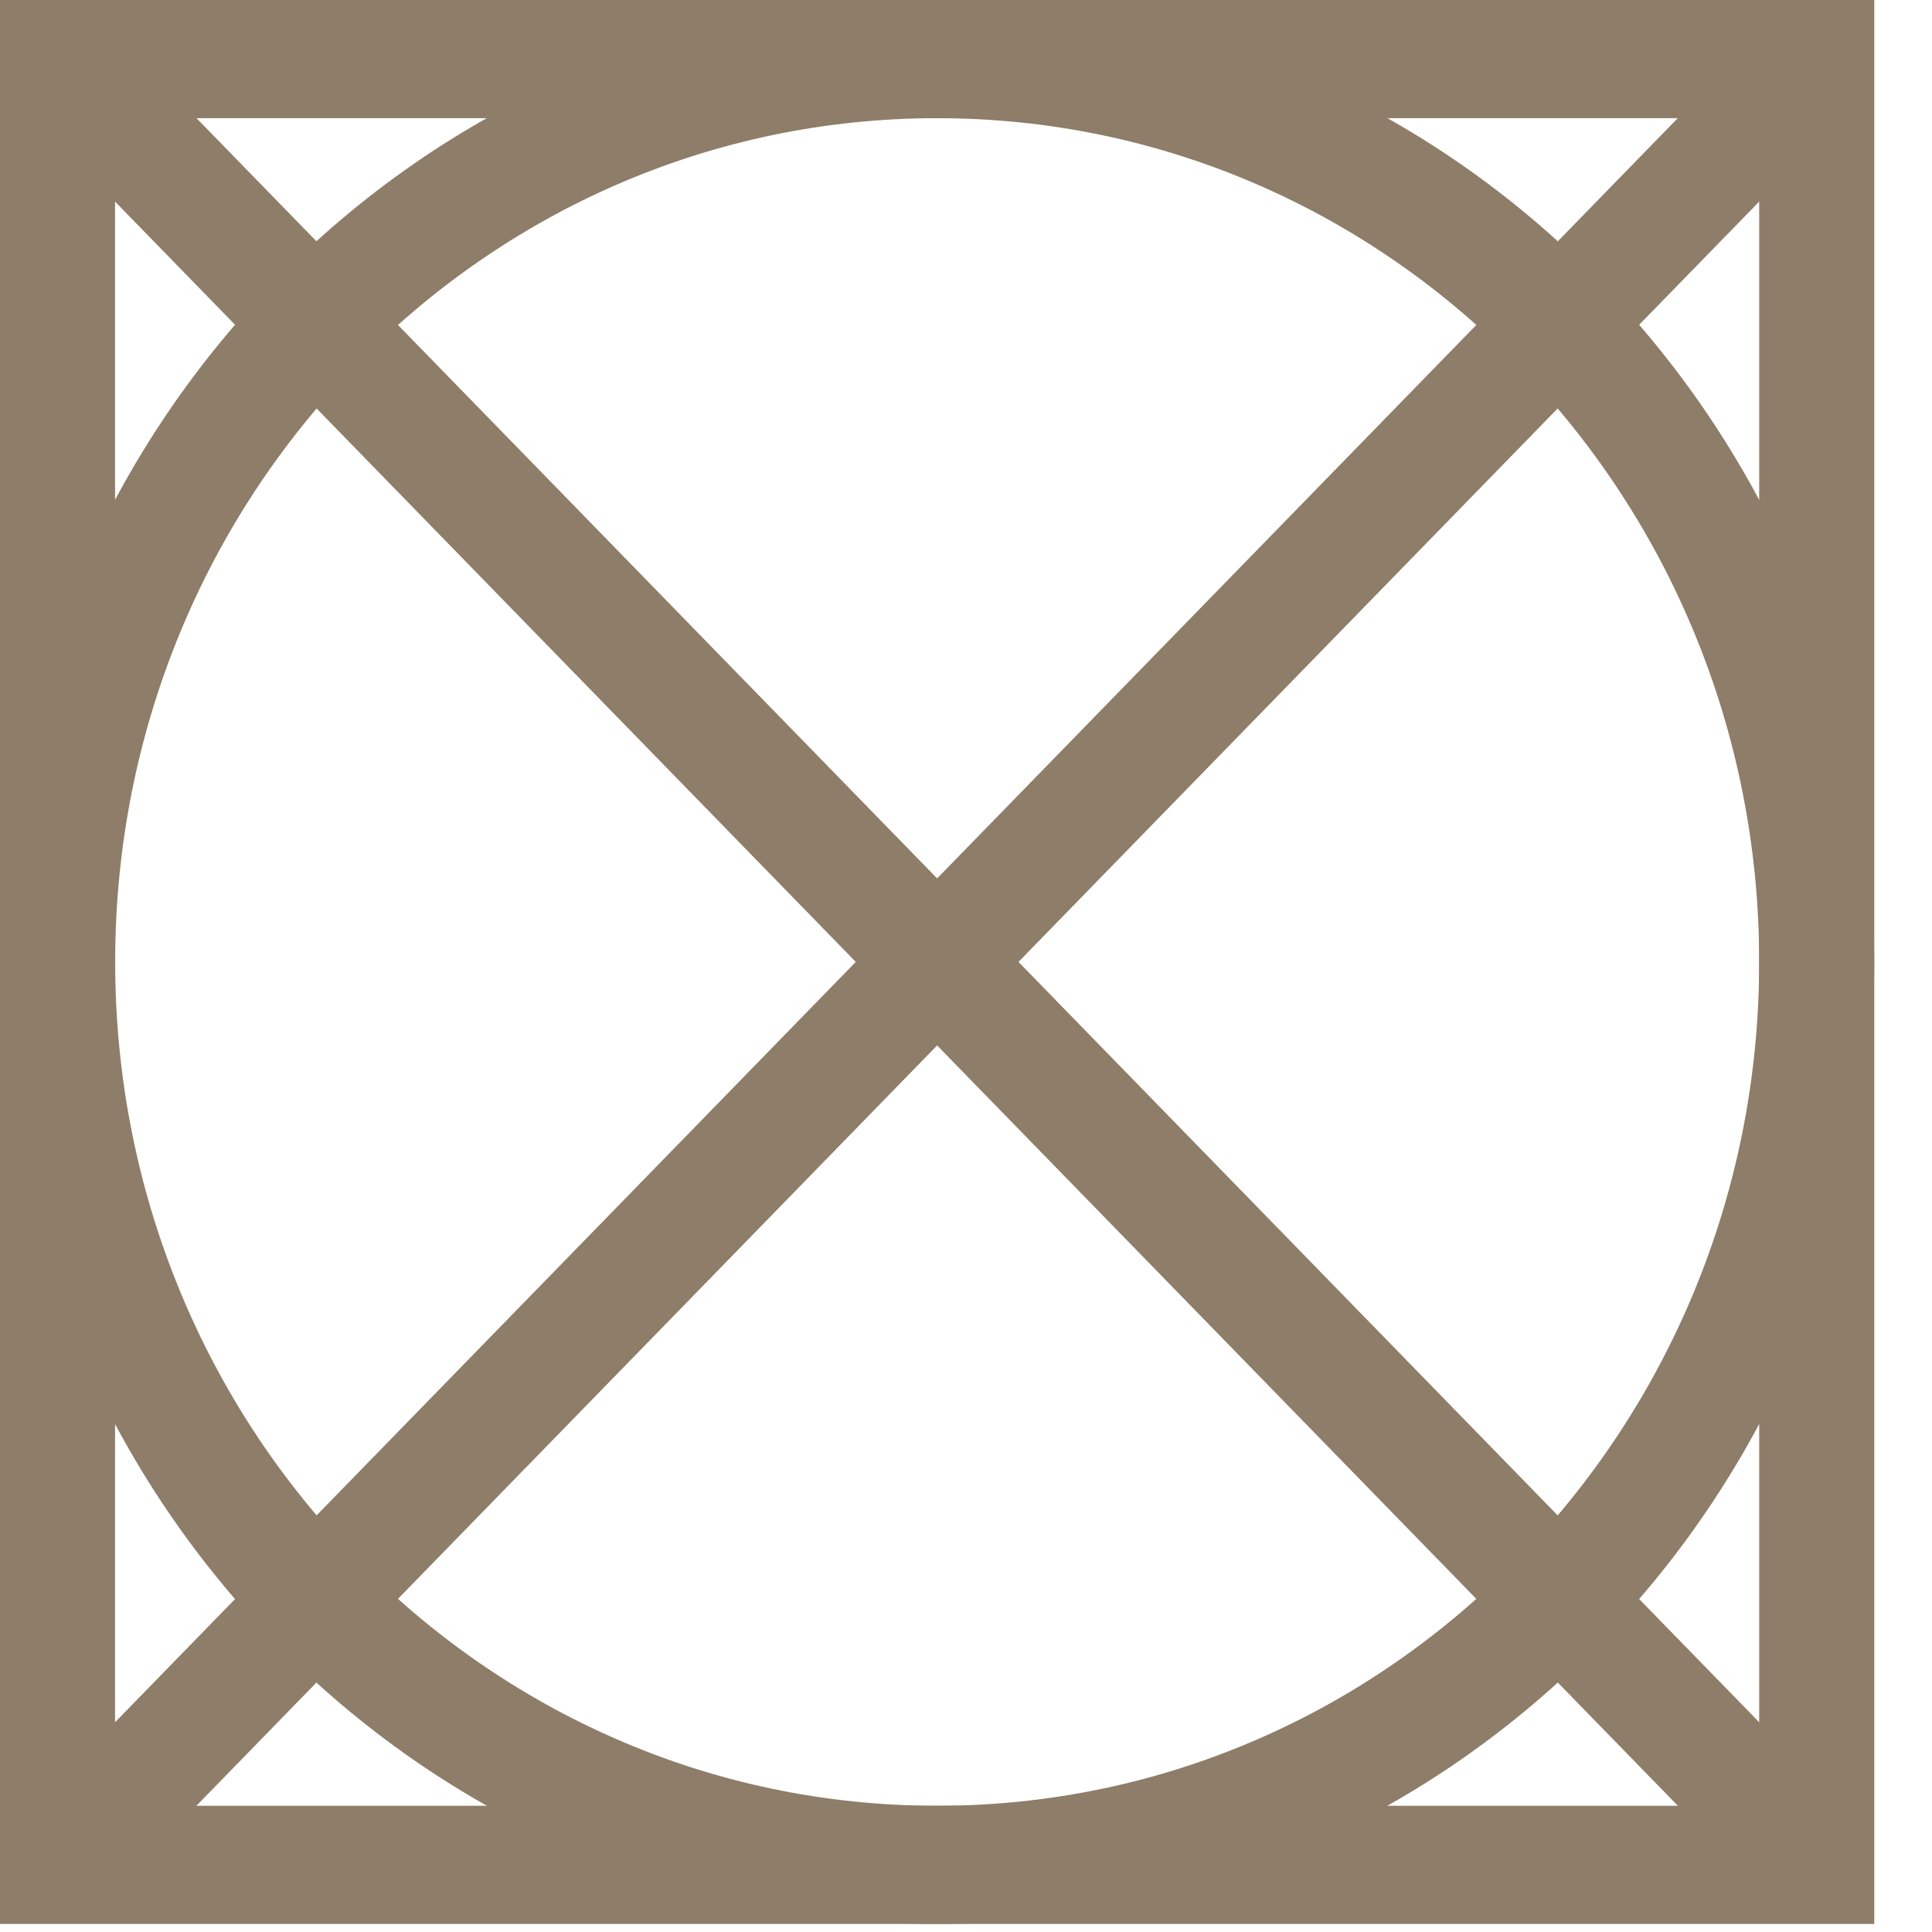
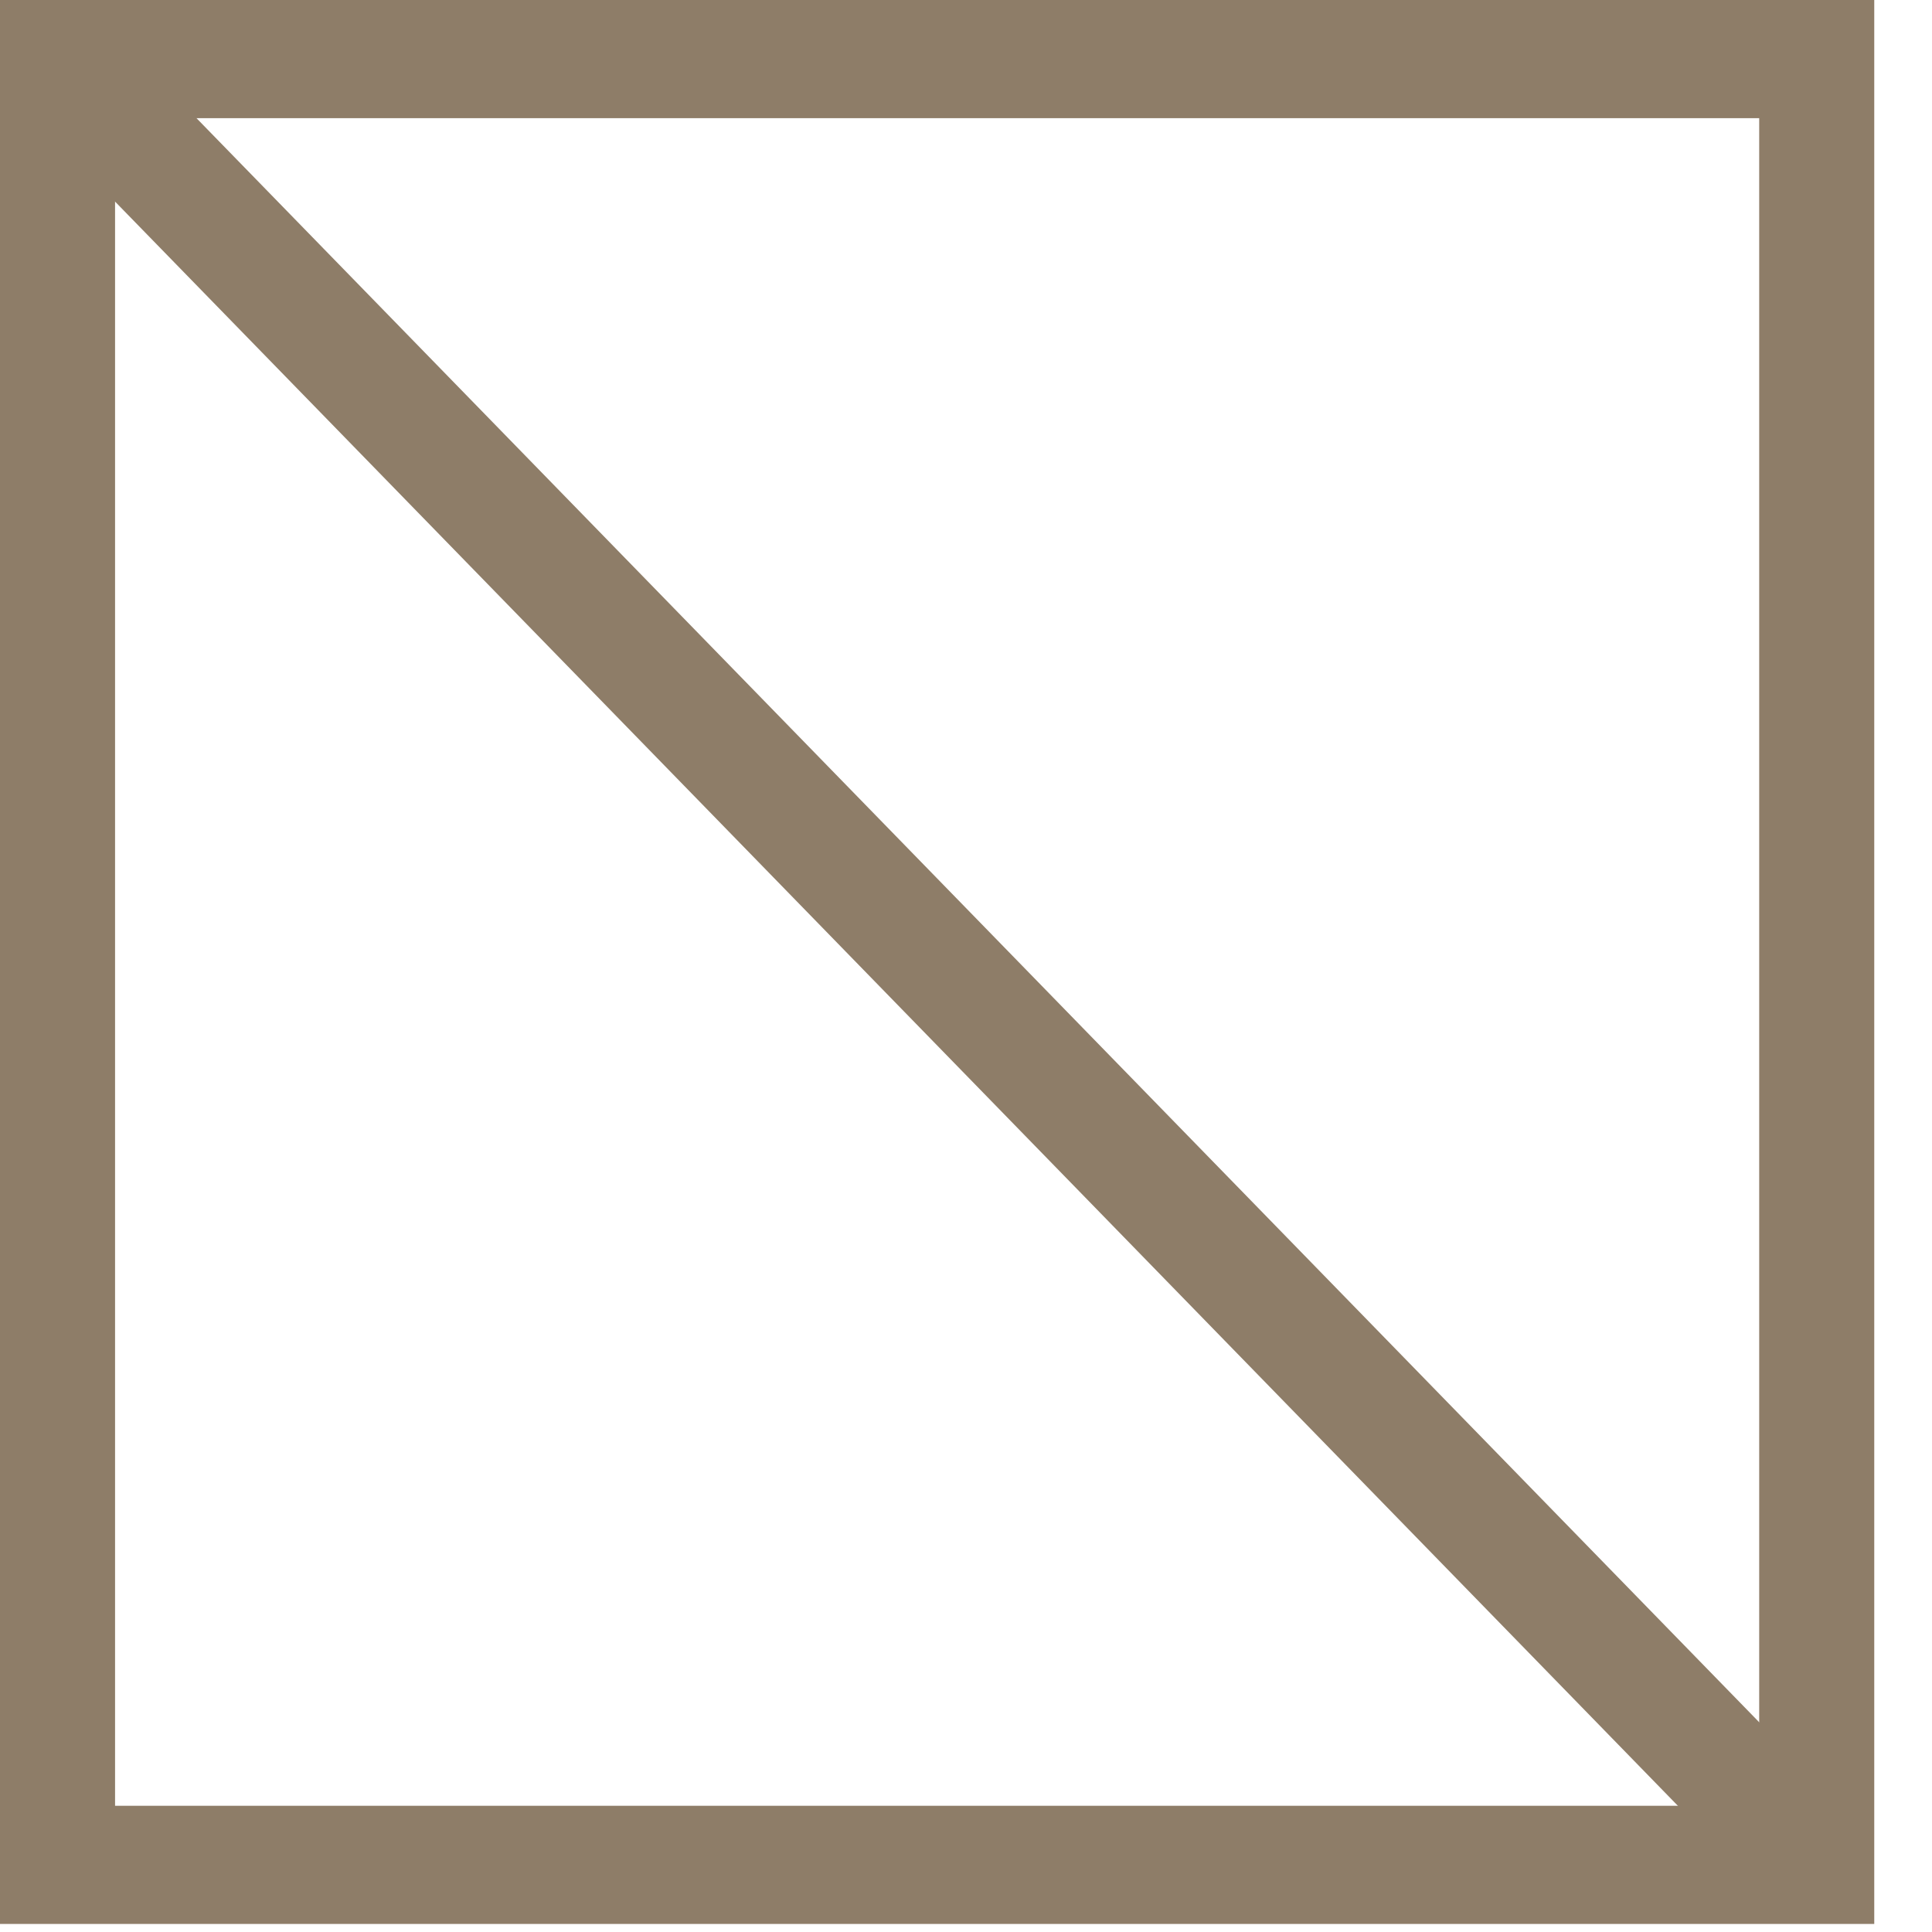
<svg xmlns="http://www.w3.org/2000/svg" width="18" height="18" viewBox="0 0 18 18" fill="none">
  <path fill-rule="evenodd" clip-rule="evenodd" d="M16.39 1.101H1.072V16.824H16.39V1.101ZM0.536 0H17.462V17.925H0V0H0.536Z" fill="#8E7D68" />
  <path fill-rule="evenodd" clip-rule="evenodd" d="M0.915 0.161L17.305 16.985L16.547 17.763L0.157 0.939L0.915 0.161Z" fill="#8E7D68" />
-   <path fill-rule="evenodd" clip-rule="evenodd" d="M0.157 16.985L16.547 0.161L17.305 0.939L0.915 17.763L0.157 16.985Z" fill="#8E7D68" />
-   <path fill-rule="evenodd" clip-rule="evenodd" d="M14.147 3.403C12.761 1.98 10.846 1.101 8.731 1.101C6.616 1.101 4.702 1.98 3.316 3.403C1.929 4.826 1.073 6.791 1.073 8.962C1.073 11.134 1.929 13.099 3.316 14.521C4.702 15.944 6.616 16.824 8.731 16.824C10.846 16.824 12.761 15.944 14.147 14.521C15.532 13.099 16.39 11.134 16.39 8.962C16.39 6.791 15.532 4.826 14.147 3.403ZM8.731 0C11.142 0 13.324 1.003 14.904 2.625C16.484 4.247 17.462 6.488 17.462 8.962C17.462 11.437 16.484 13.678 14.904 15.299C13.324 16.921 11.142 17.925 8.731 17.925C6.32 17.925 4.138 16.921 2.557 15.299C0.978 13.678 0 11.437 0 8.962C0 6.488 0.978 4.247 2.557 2.625C4.138 1.003 6.32 0 8.731 0Z" fill="#8E7D68" />
</svg>